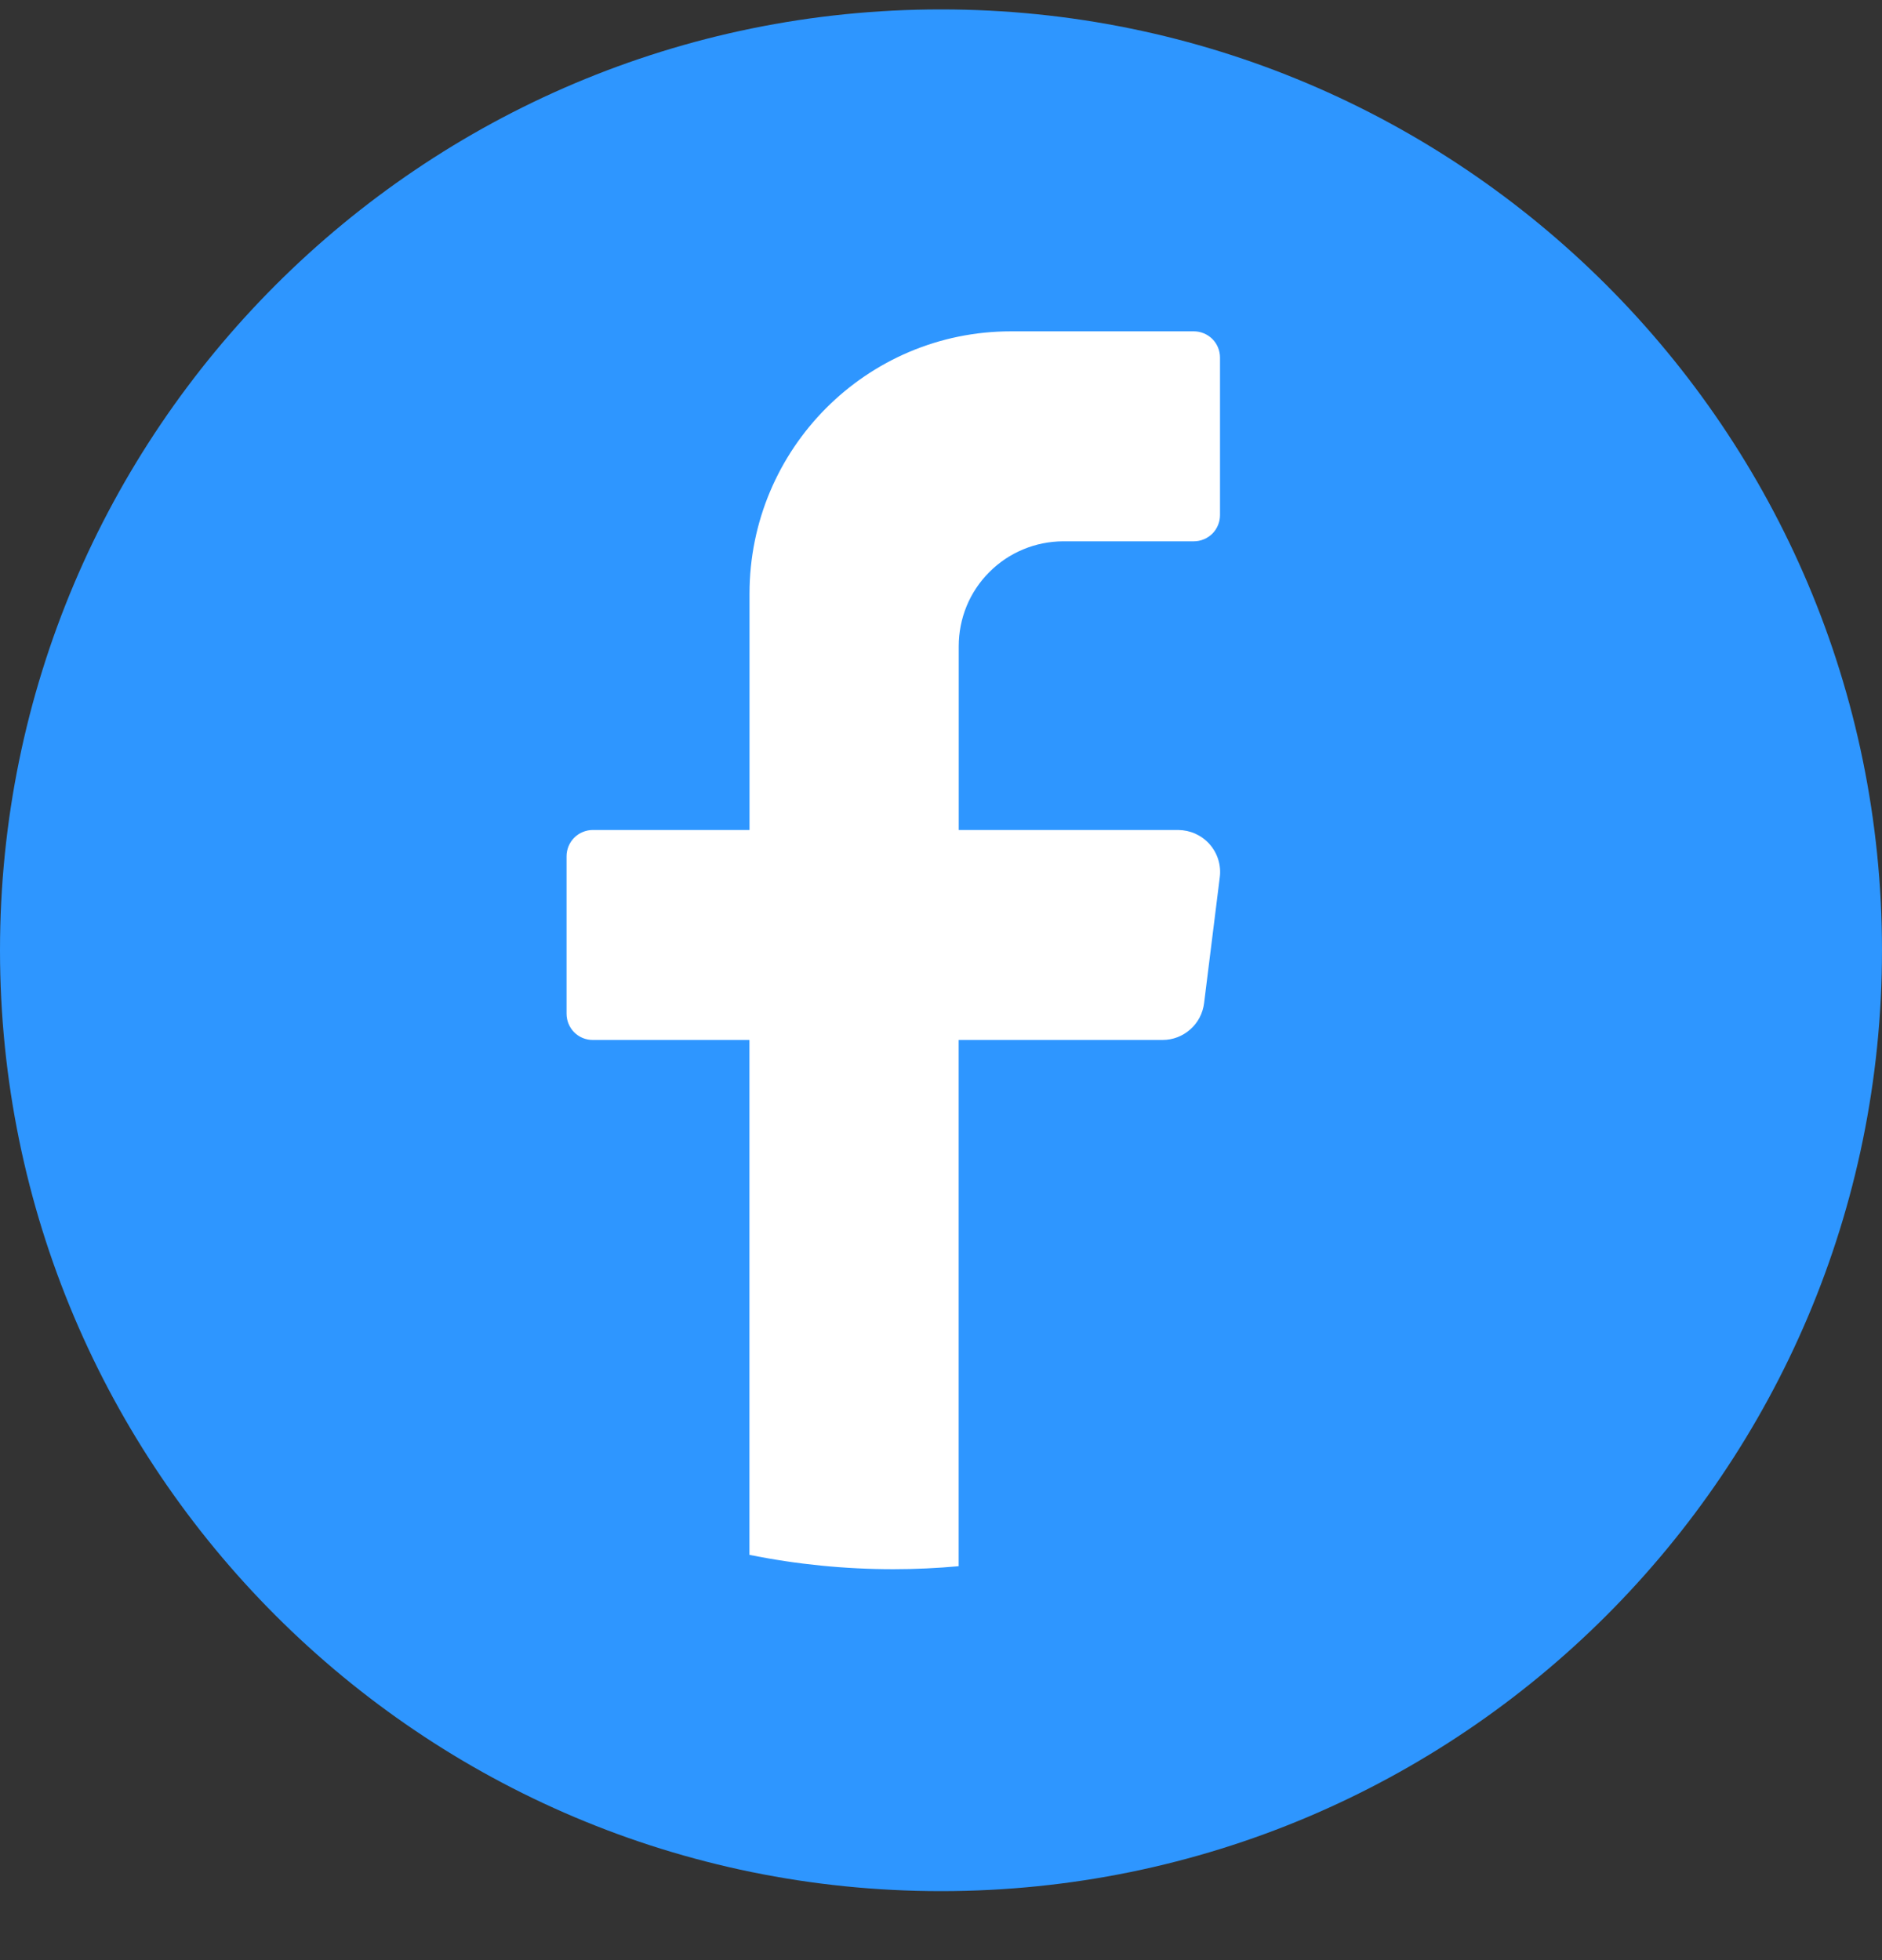
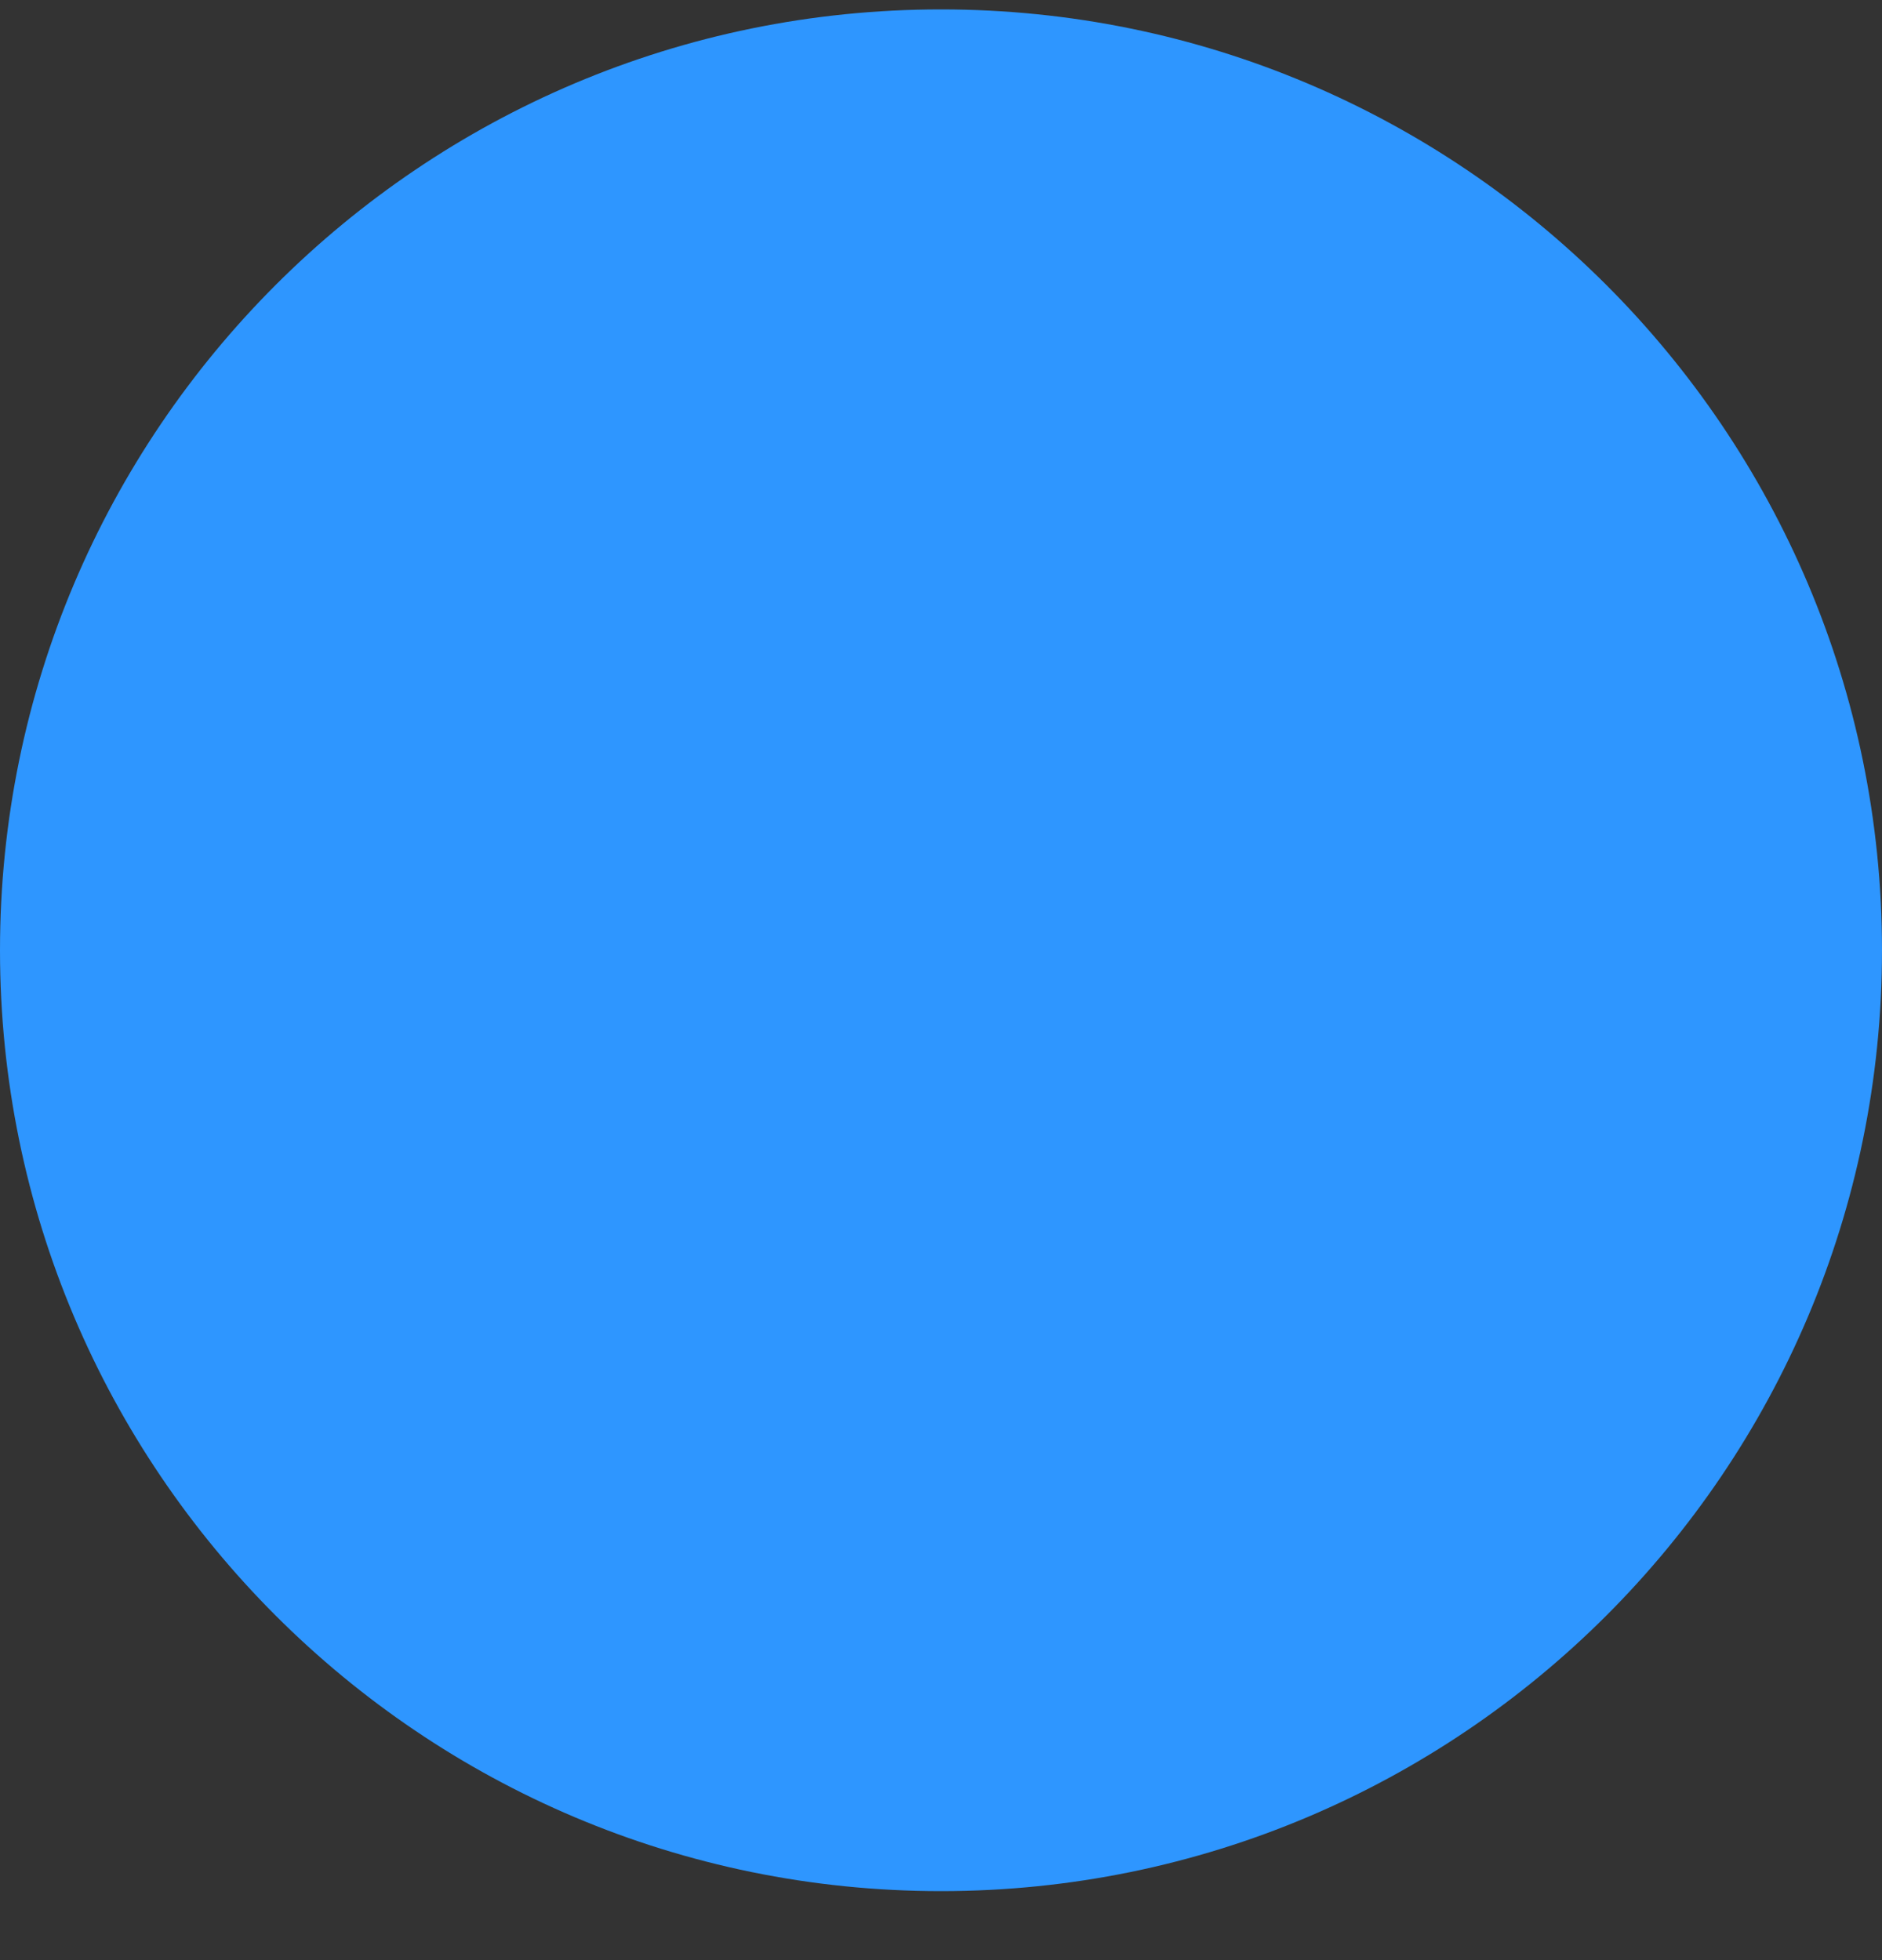
<svg xmlns="http://www.w3.org/2000/svg" width="24" height="25" viewBox="0 0 24 25" fill="none">
  <rect x="0" y="0" width="24" height="25" fill="#333333" stroke="none" />
  <path d="M24 12.12C24 18.747 18.627 24.12 12 24.12C5.373 24.12 0 18.747 0 12.12C0 5.493 5.373 0.12 12 0.12C18.627 0.12 24 5.493 24 12.12Z" fill="#2E96FF" />
-   <path d="M15.555 11.189L15.355 12.794C15.339 12.924 15.277 13.043 15.179 13.129C15.082 13.216 14.956 13.264 14.826 13.264H12.225V19.976C11.95 20.001 11.673 20.014 11.392 20.014C10.776 20.014 10.161 19.953 9.557 19.831V13.264H7.558C7.47 13.264 7.385 13.229 7.322 13.166C7.26 13.103 7.225 13.018 7.225 12.929V10.921C7.225 10.833 7.26 10.748 7.322 10.685C7.385 10.622 7.47 10.587 7.558 10.586H9.558V7.573C9.558 5.724 11.05 4.226 12.892 4.226H15.225C15.313 4.226 15.398 4.262 15.461 4.324C15.523 4.387 15.558 4.472 15.558 4.56V6.569C15.558 6.658 15.523 6.743 15.461 6.806C15.398 6.868 15.313 6.904 15.225 6.904H13.559C13.384 6.905 13.21 6.939 13.048 7.007C12.886 7.074 12.739 7.173 12.615 7.298C12.491 7.422 12.393 7.569 12.326 7.732C12.26 7.894 12.226 8.068 12.226 8.243V10.586H15.025C15.101 10.587 15.176 10.603 15.245 10.634C15.314 10.666 15.376 10.711 15.426 10.768C15.476 10.825 15.514 10.892 15.536 10.965C15.558 11.037 15.565 11.114 15.555 11.189Z" fill="white" />
</svg>